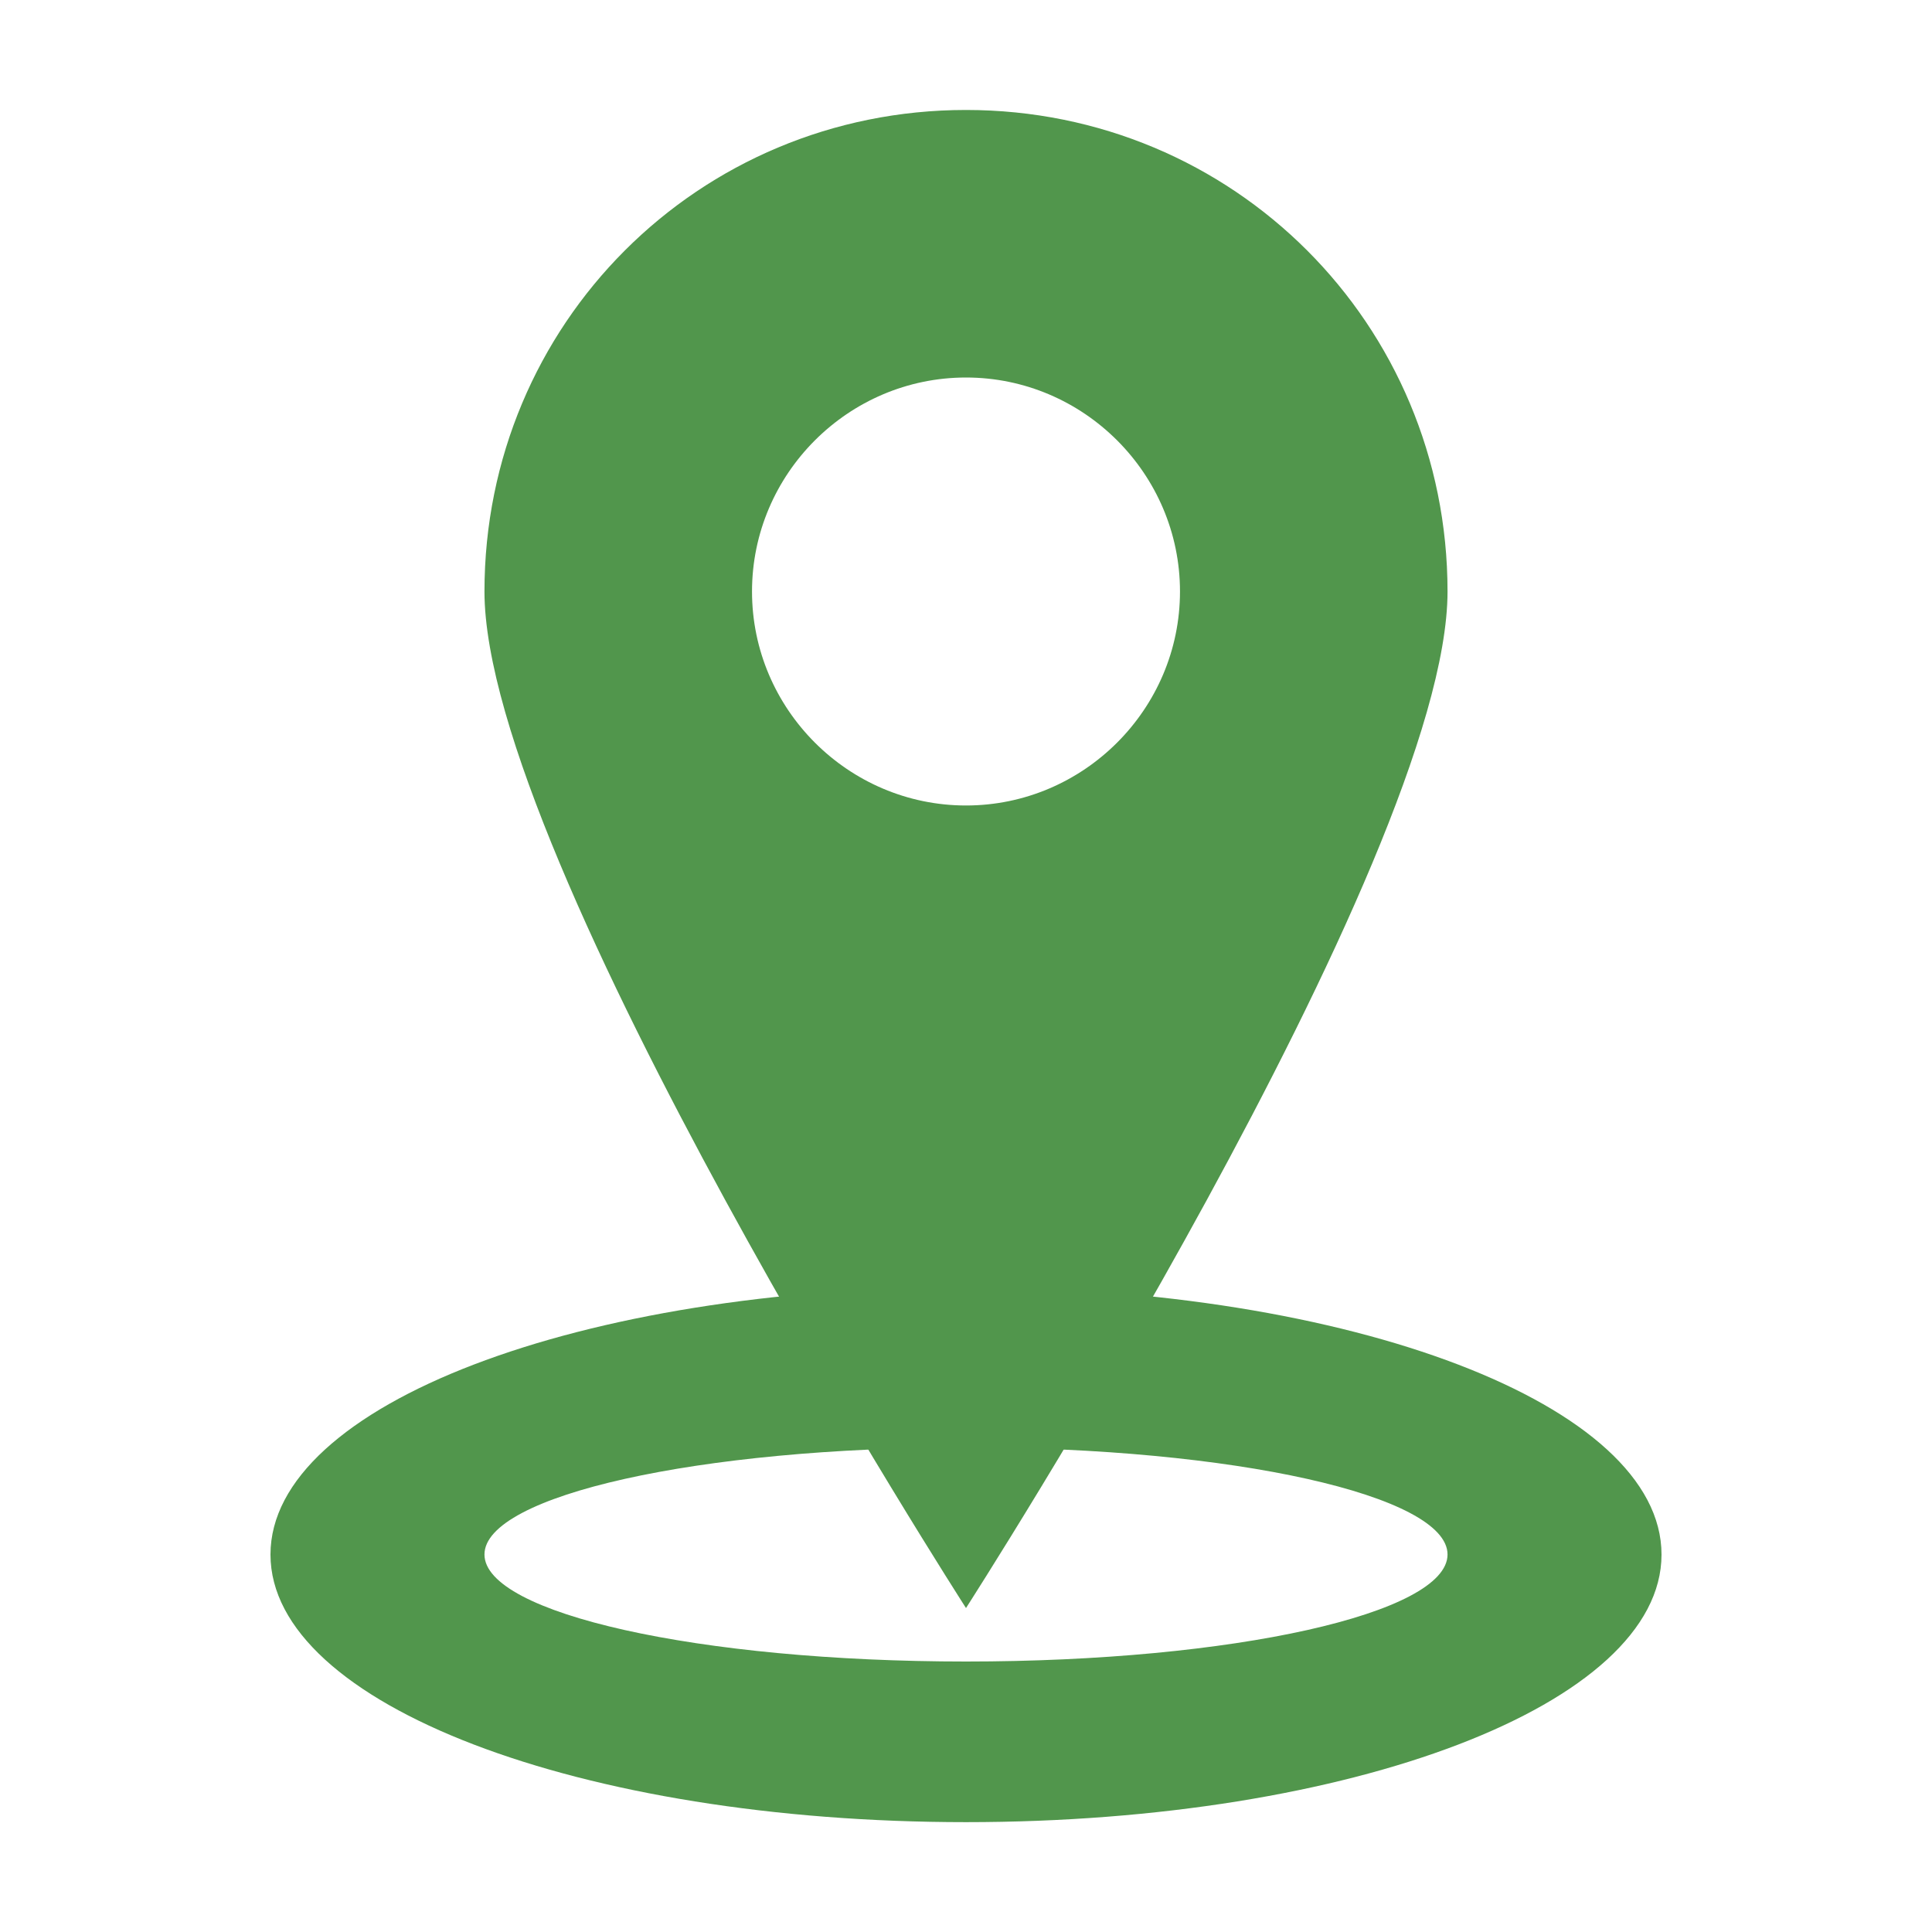
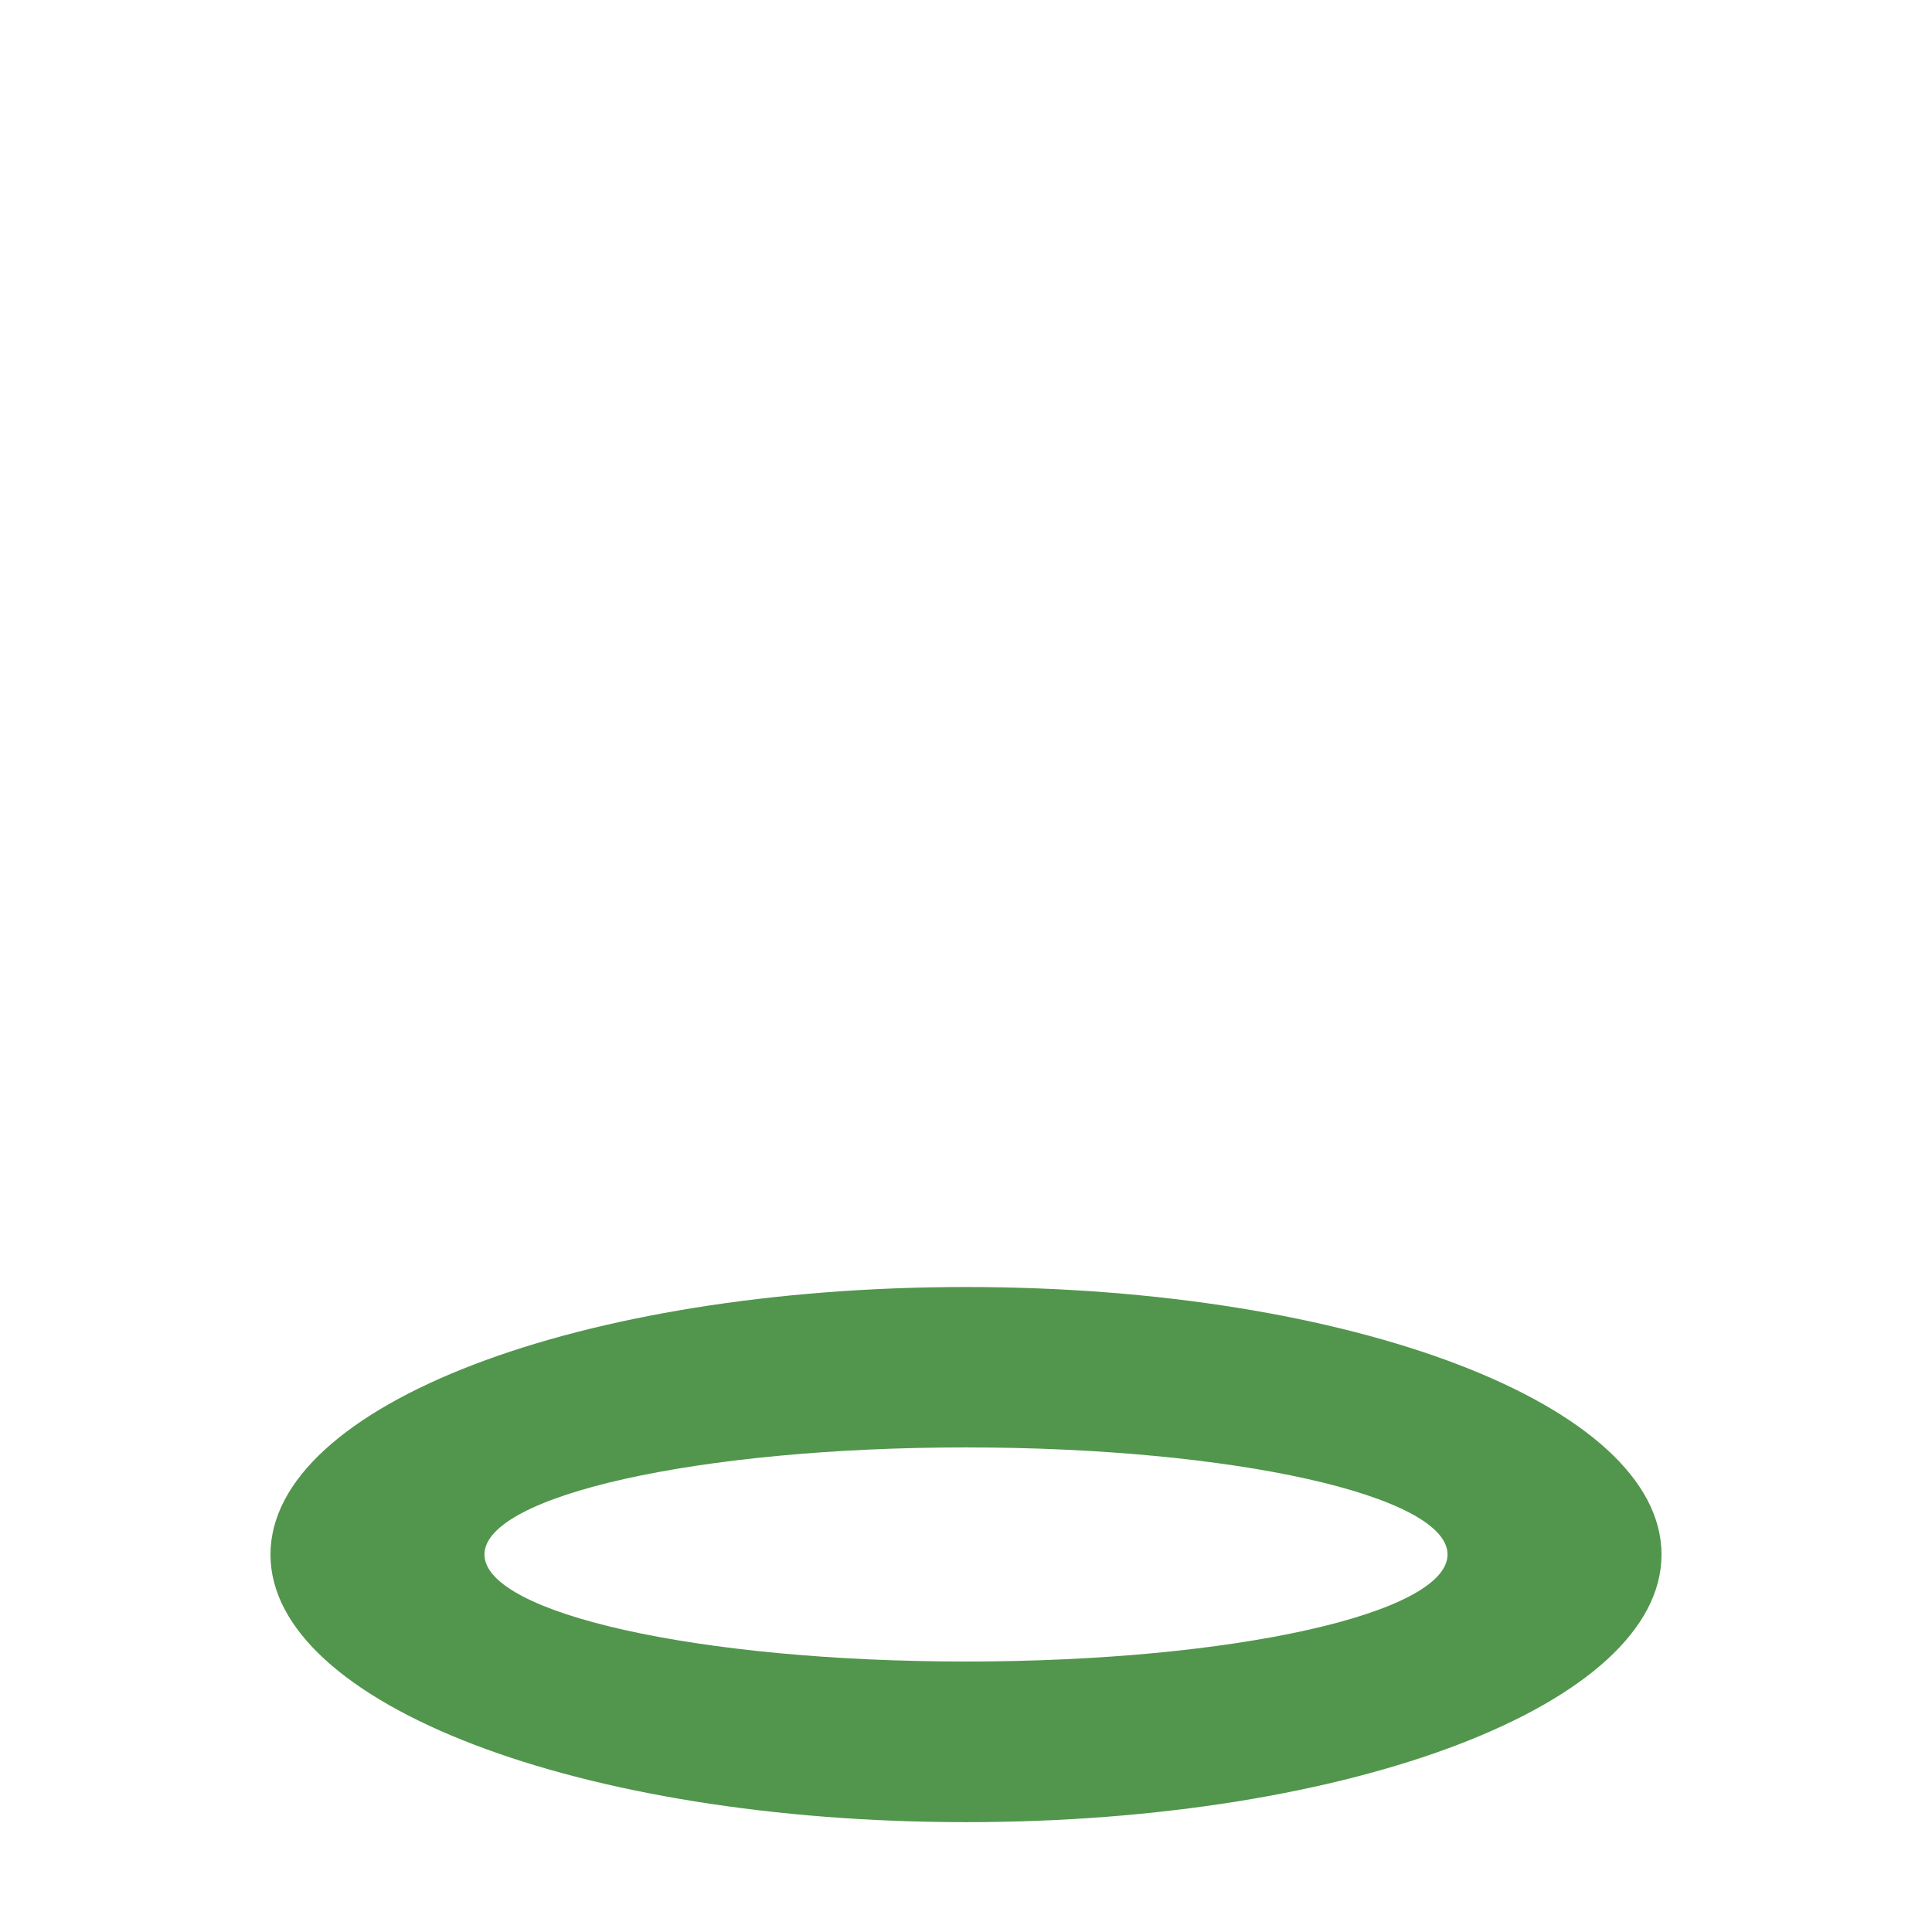
<svg xmlns="http://www.w3.org/2000/svg" width="50" height="50" viewBox="0 0 50 50" fill="none">
  <path d="M25 33.308C15.03 33.308 7 36.353 7 40.232C7 44.108 15.03 47.157 25 47.157C34.97 47.157 43 44.111 43 40.232C43 36.353 34.97 33.308 25 33.308V33.308ZM25 43C18.076 43 12.538 41.754 12.538 40.23C12.538 38.706 18.076 37.459 25 37.459C31.924 37.459 37.462 38.706 37.462 40.23C37.462 41.754 31.924 43 25 43Z" fill="#51964C" />
-   <path d="M25 2.846C18.076 2.846 12.538 8.384 12.538 15.308C12.538 22.232 25 41.616 25 41.616C25 41.616 37.462 22.23 37.462 15.308C37.462 8.384 31.924 2.846 25 2.846ZM25 20.846C21.955 20.846 19.462 18.353 19.462 15.308C19.462 12.262 21.955 9.77 25 9.77C28.045 9.77 30.538 12.262 30.538 15.308C30.538 18.353 28.045 20.846 25 20.846Z" fill="#51964C" />
</svg>